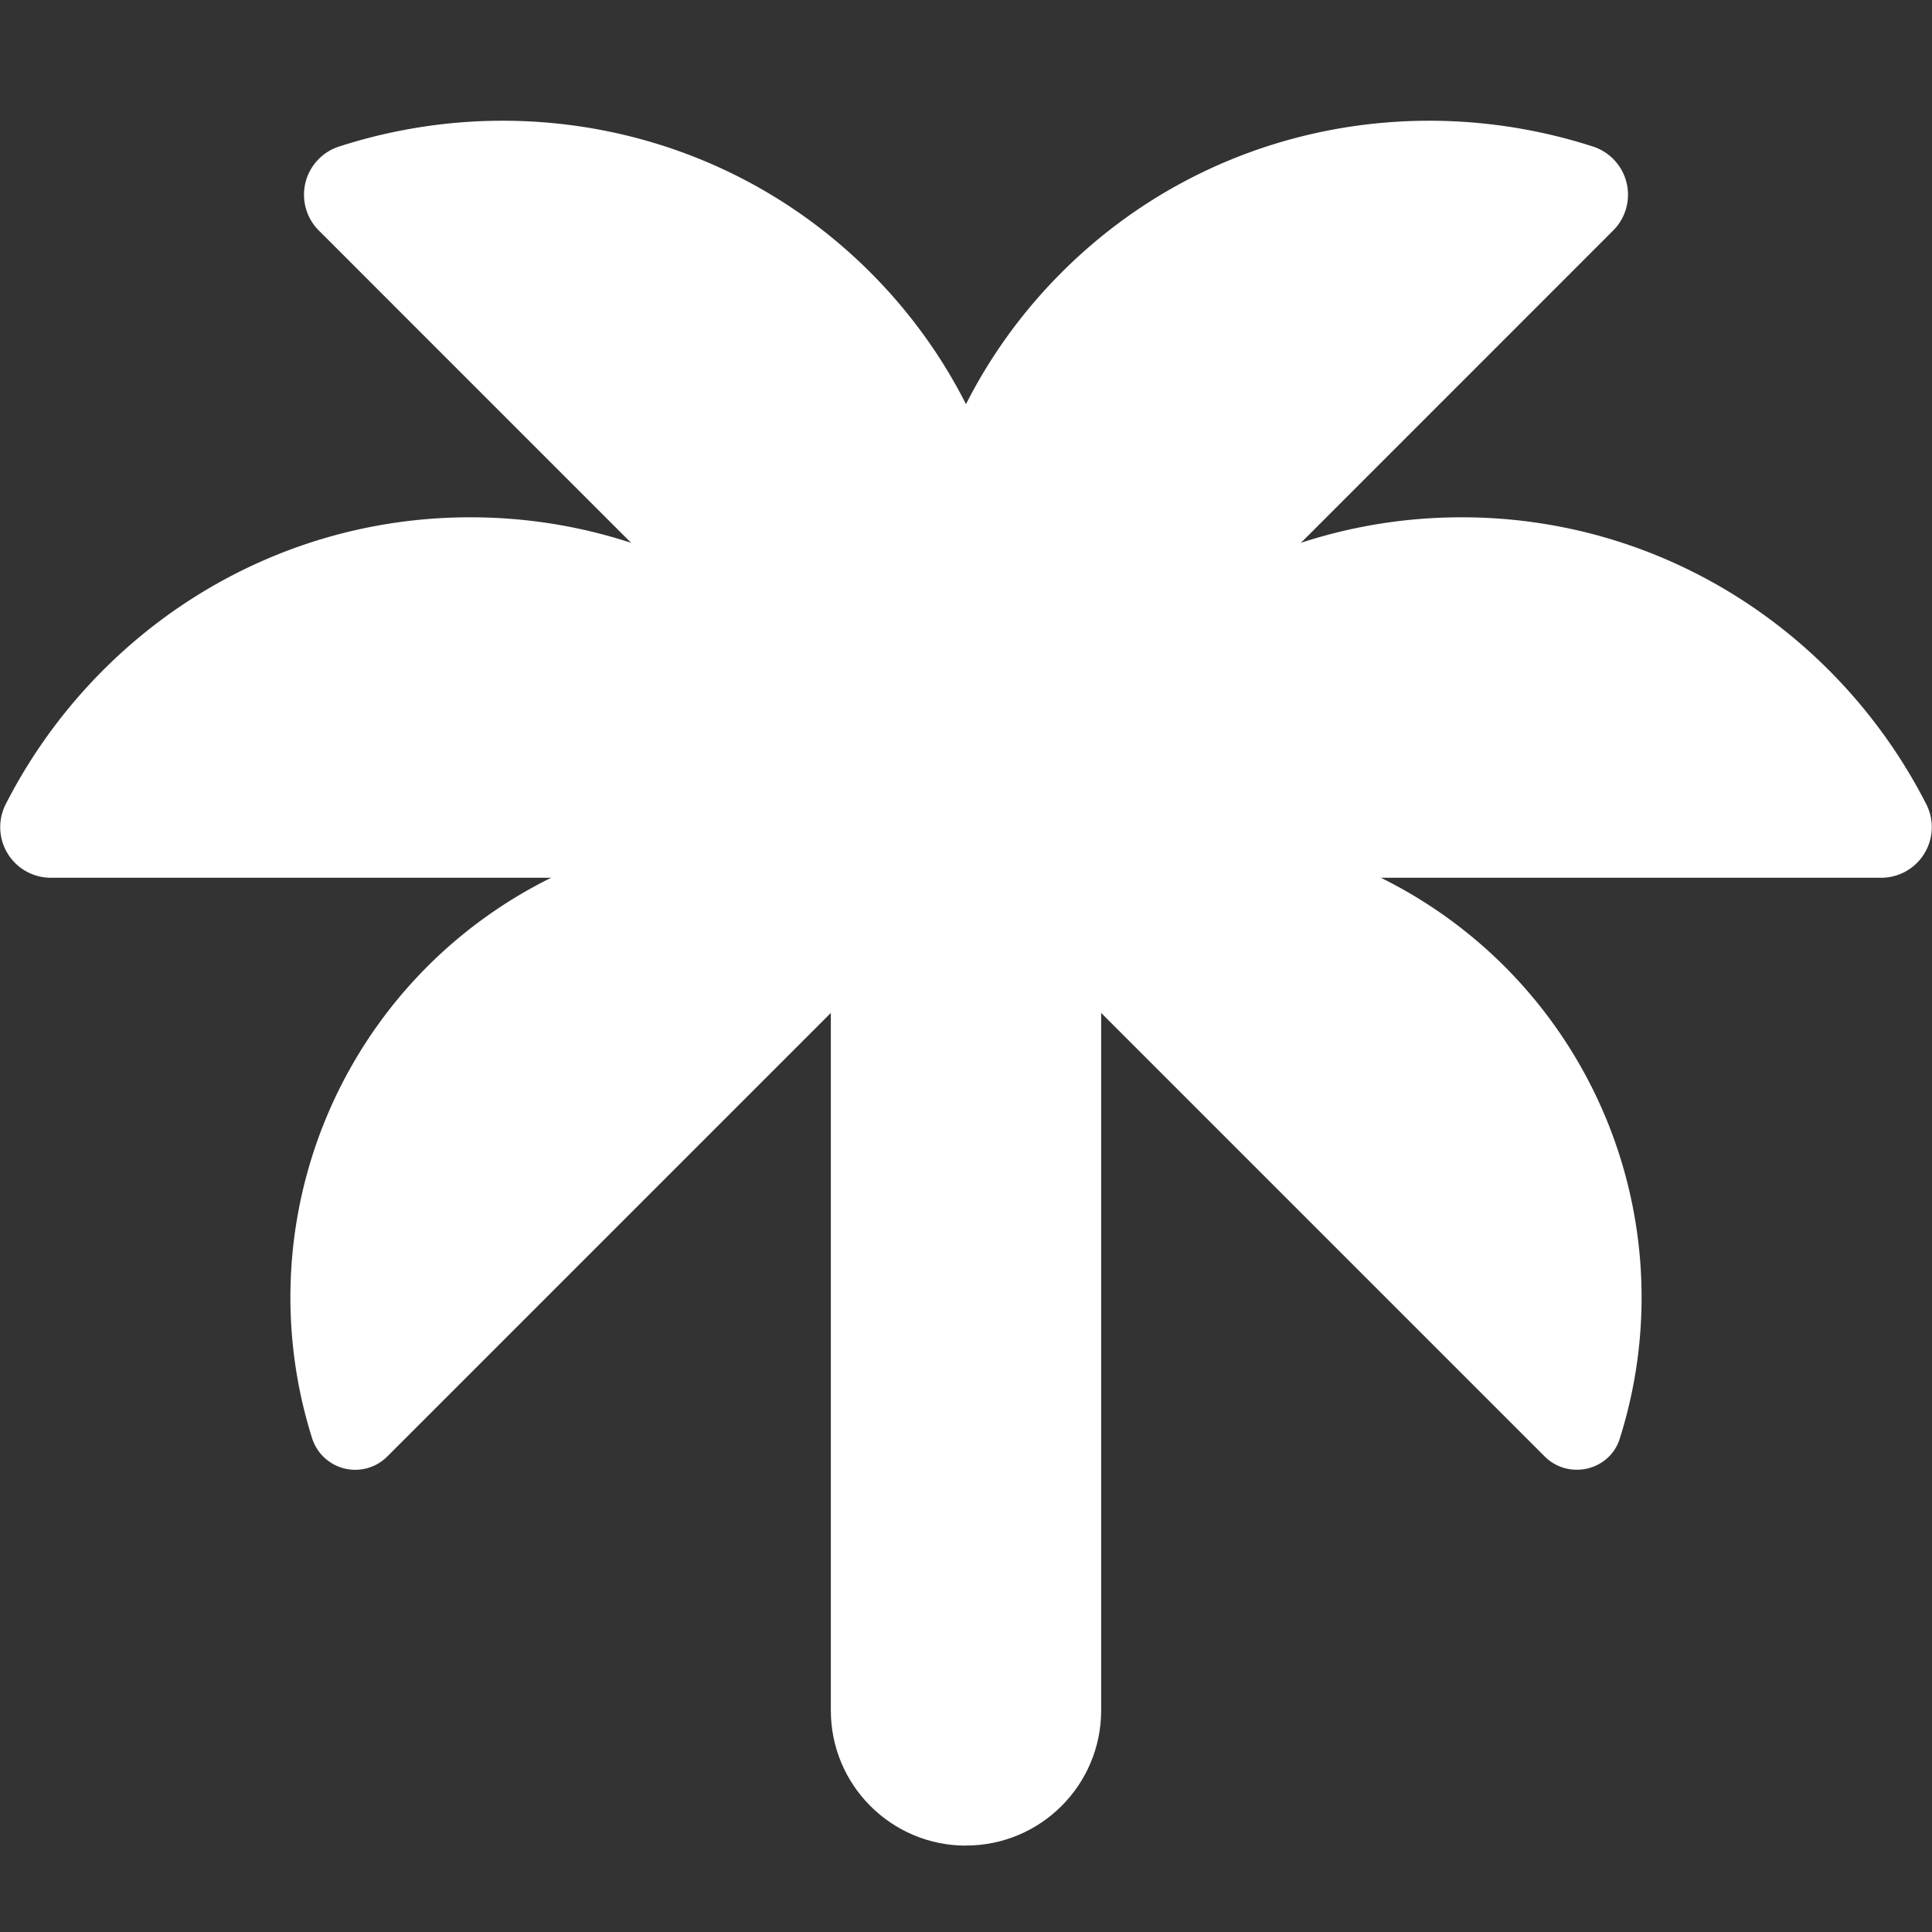
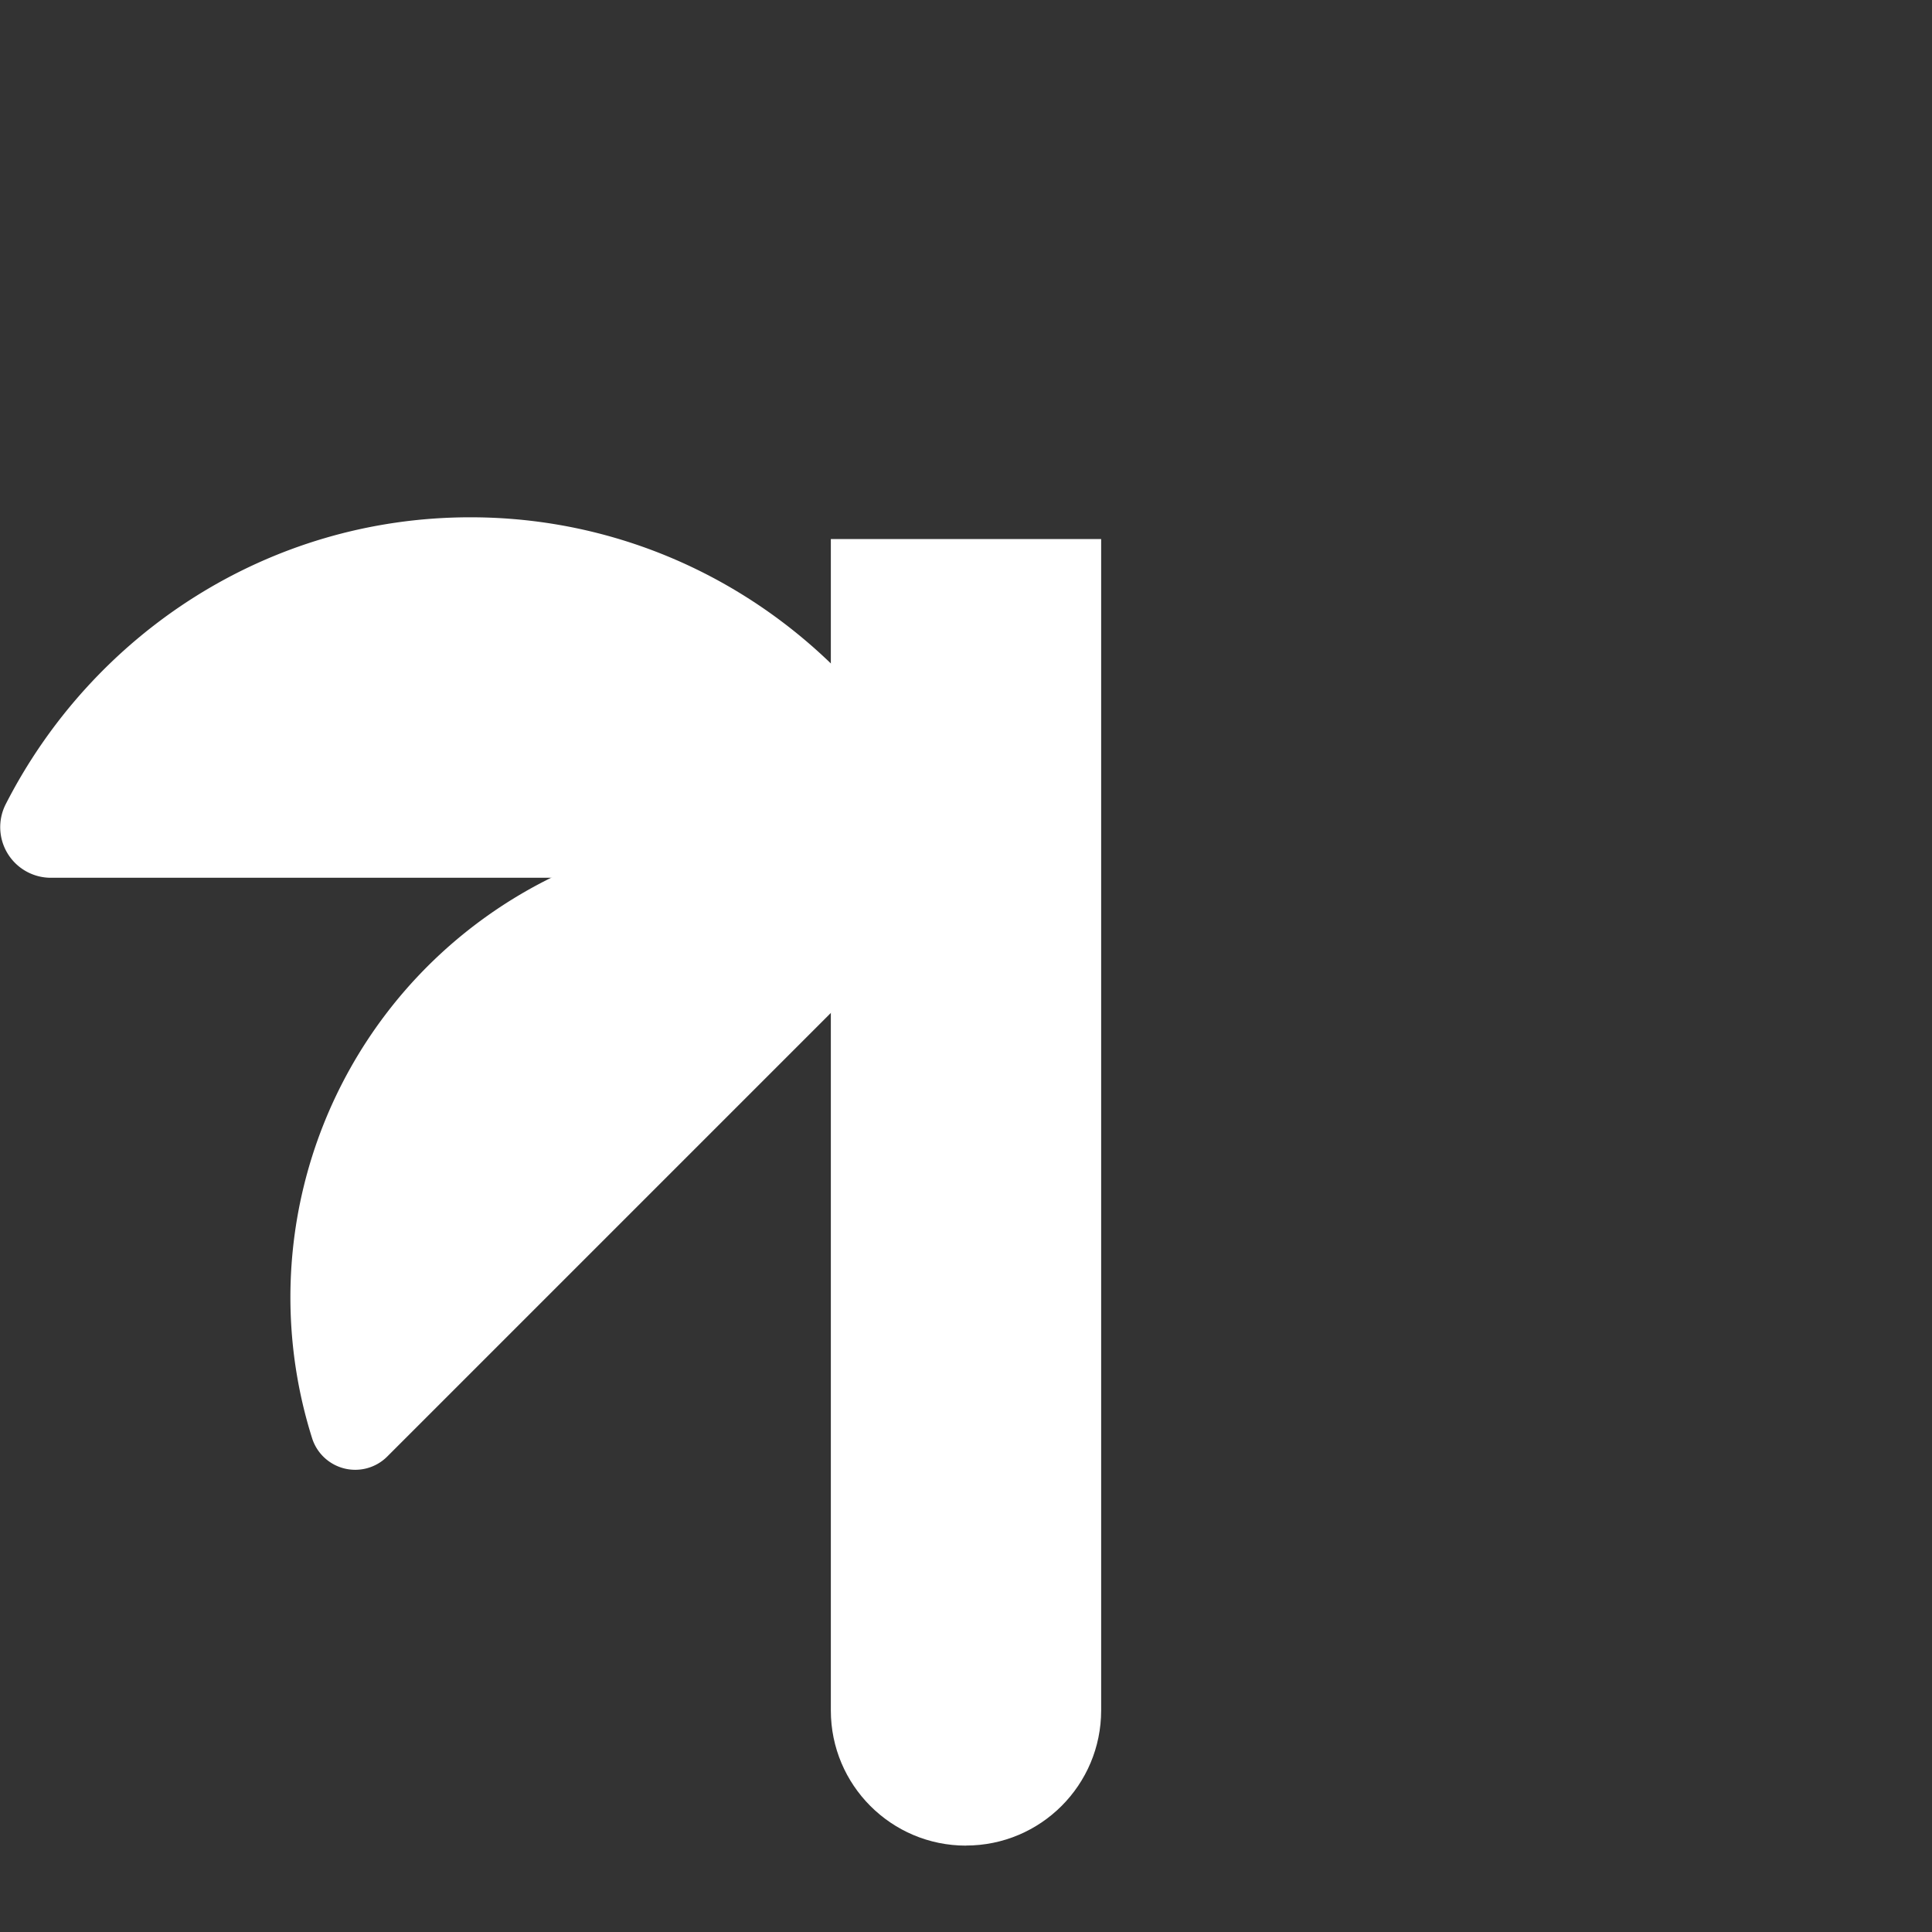
<svg xmlns="http://www.w3.org/2000/svg" fill="white" fill-rule="evenodd" height="1em" style="flex:none;line-height:1" viewBox="0 0 24 24" width="1em">
  <rect x="0" y="0" width="24" height="24" fill="#333333" stroke="none" />
  <title>PaLM</title>
  <path d="M12 22.926c.928 0 1.679-.752 1.679-1.68V6.696h-3.358v14.552c0 .927.751 1.679 1.679 1.679z" />
-   <path d="M18.69 12.005A5.819 5.819 0 0012 10.904l7.188 7.188c.296.296.807.179.933-.22a5.815 5.815 0 00-1.431-5.867z" />
  <path d="M5.31 12.005A5.819 5.819 0 0112 10.904l-7.188 7.188a.562.562 0 01-.933-.22 5.815 5.815 0 011.431-5.867z" />
-   <path d="M18.157 6.426c-2.86 0-5.288 1.875-6.157 4.478h11.367a.629.629 0 00.565-.908c-1.08-2.12-3.26-3.57-5.775-3.57z" />
-   <path d="M13.188 3.384c-2.023 2.024-2.414 5.064-1.188 7.52l8.038-8.039a.629.629 0 00-.242-1.042c-2.264-.735-4.83-.217-6.608 1.561z" />
-   <path d="M10.812 3.384c2.023 2.024 2.414 5.064 1.188 7.52L3.962 2.865a.629.629 0 01.242-1.042c2.264-.735 4.83-.217 6.608 1.561z" />
  <path d="M5.843 6.426c2.86 0 5.288 1.875 6.157 4.478H.633a.629.629 0 01-.565-.908c1.08-2.12 3.26-3.57 5.775-3.57z" />
</svg>